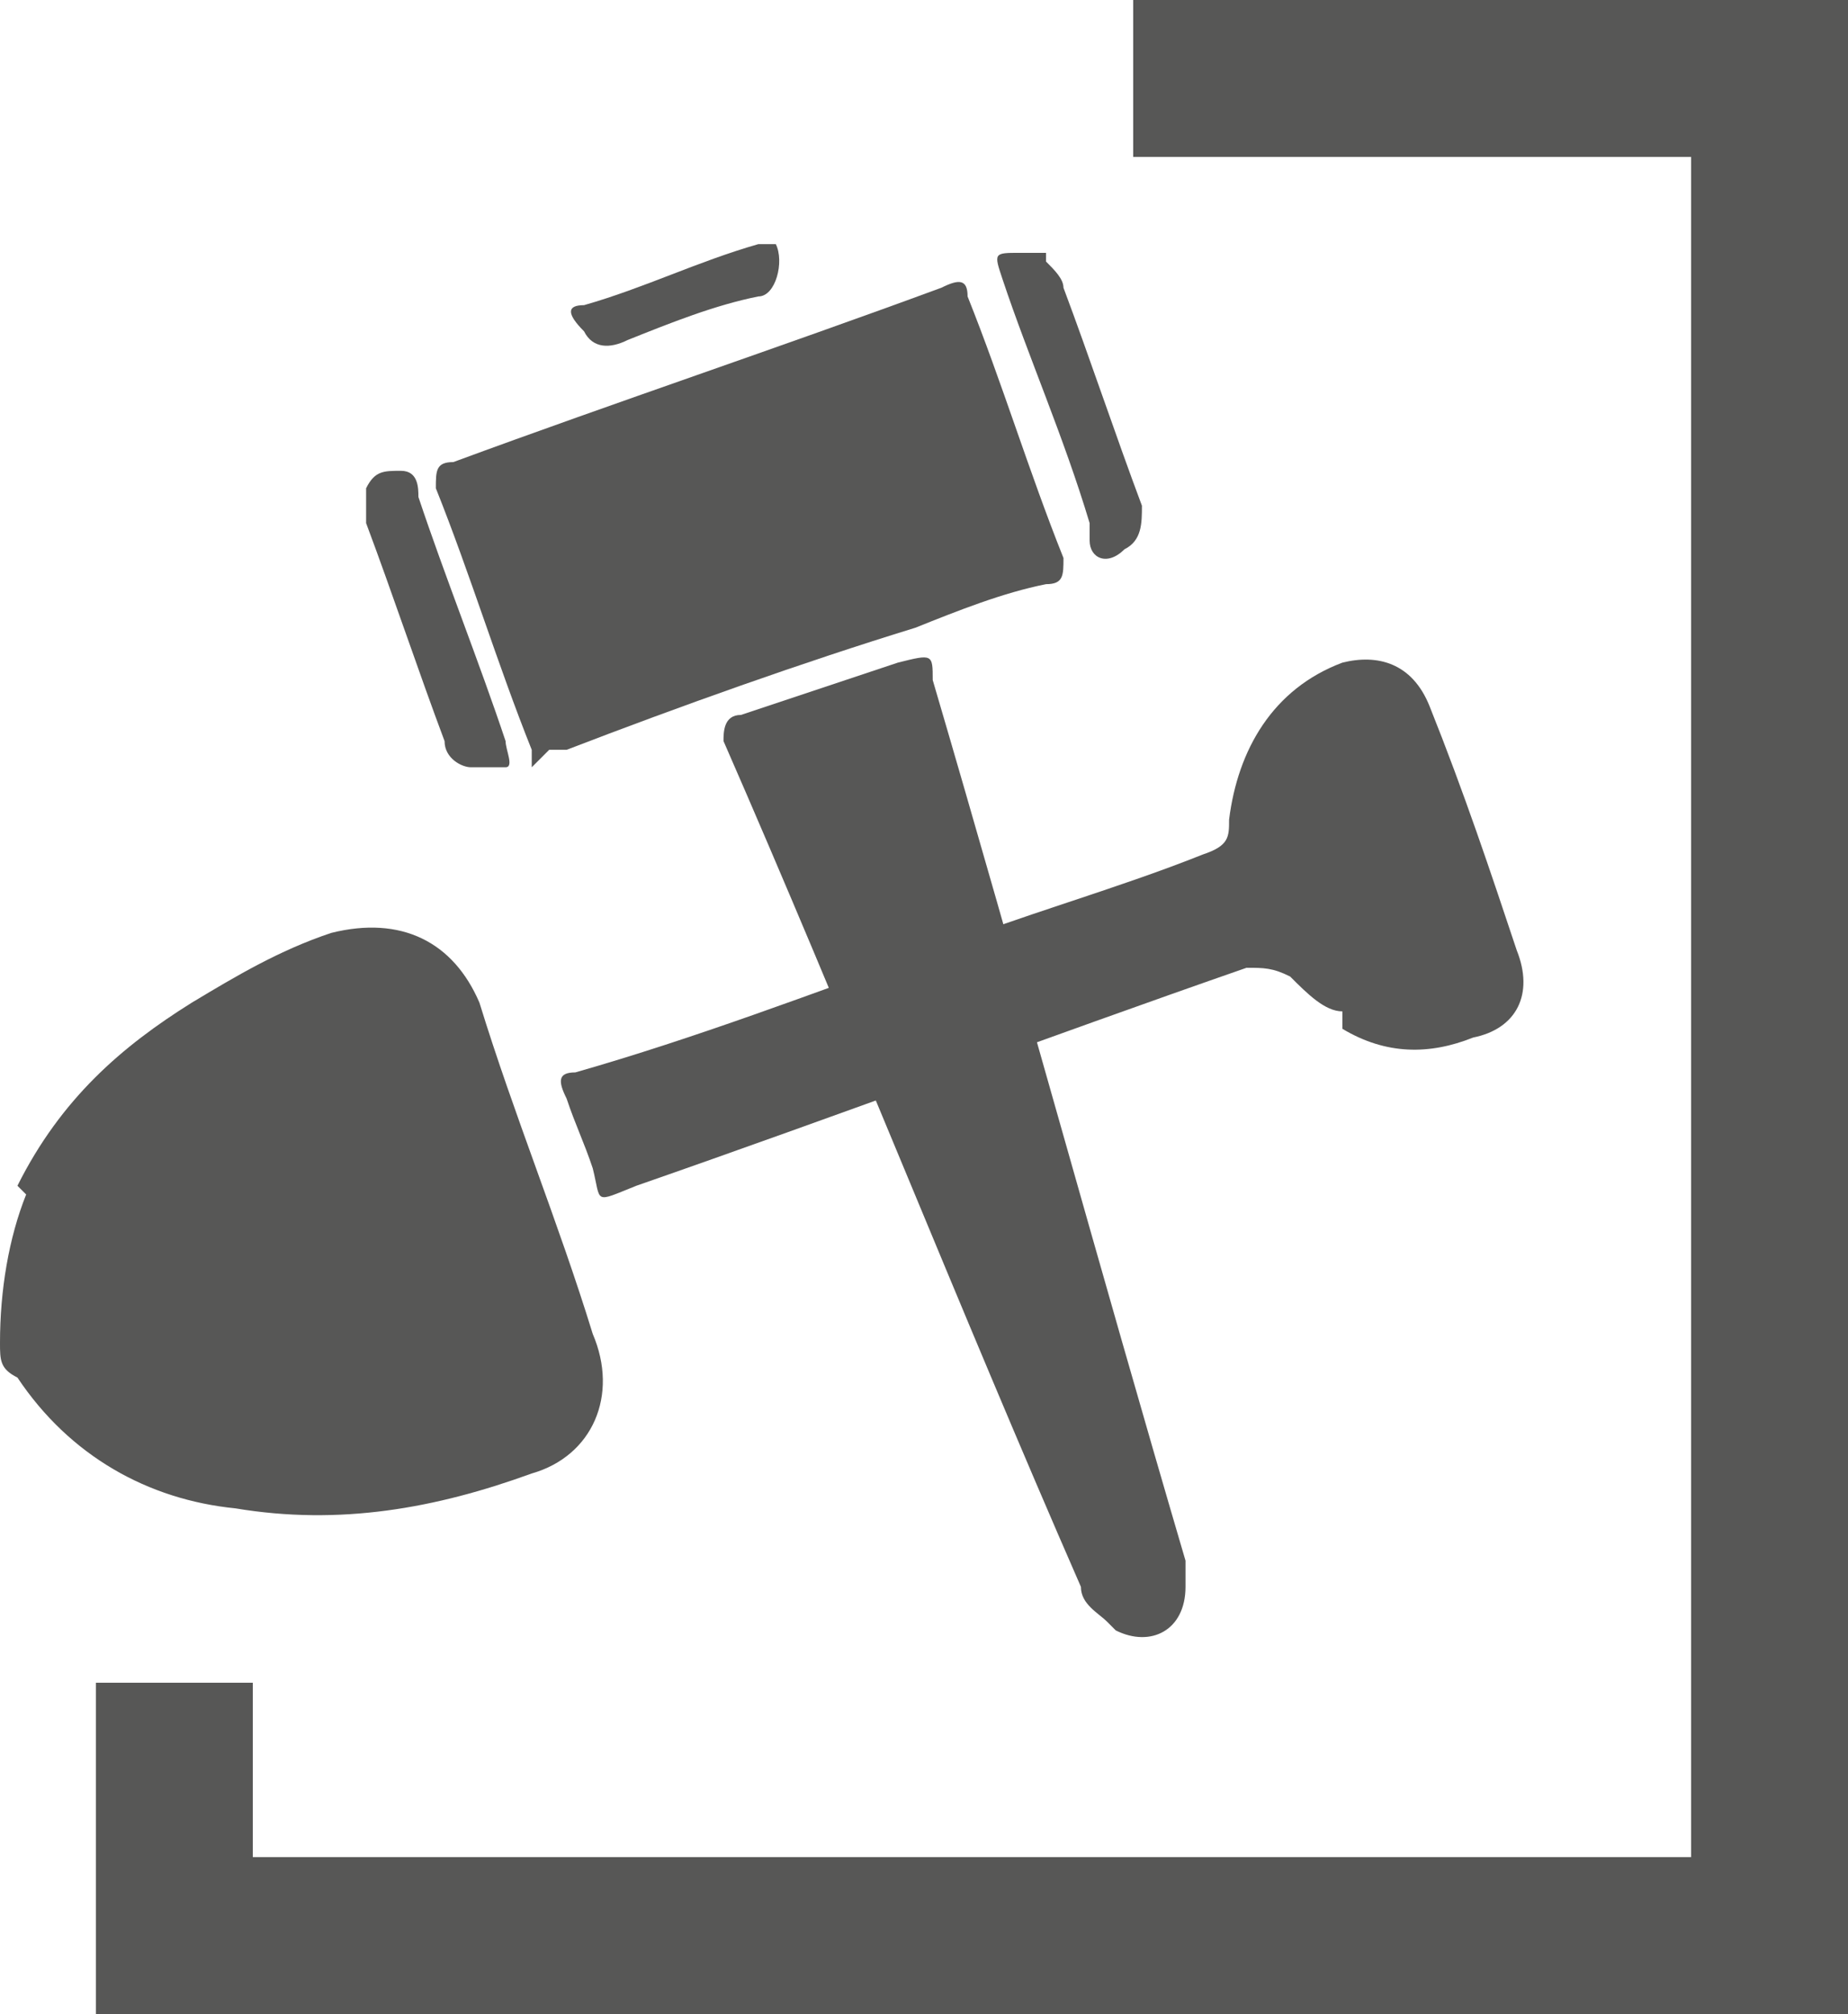
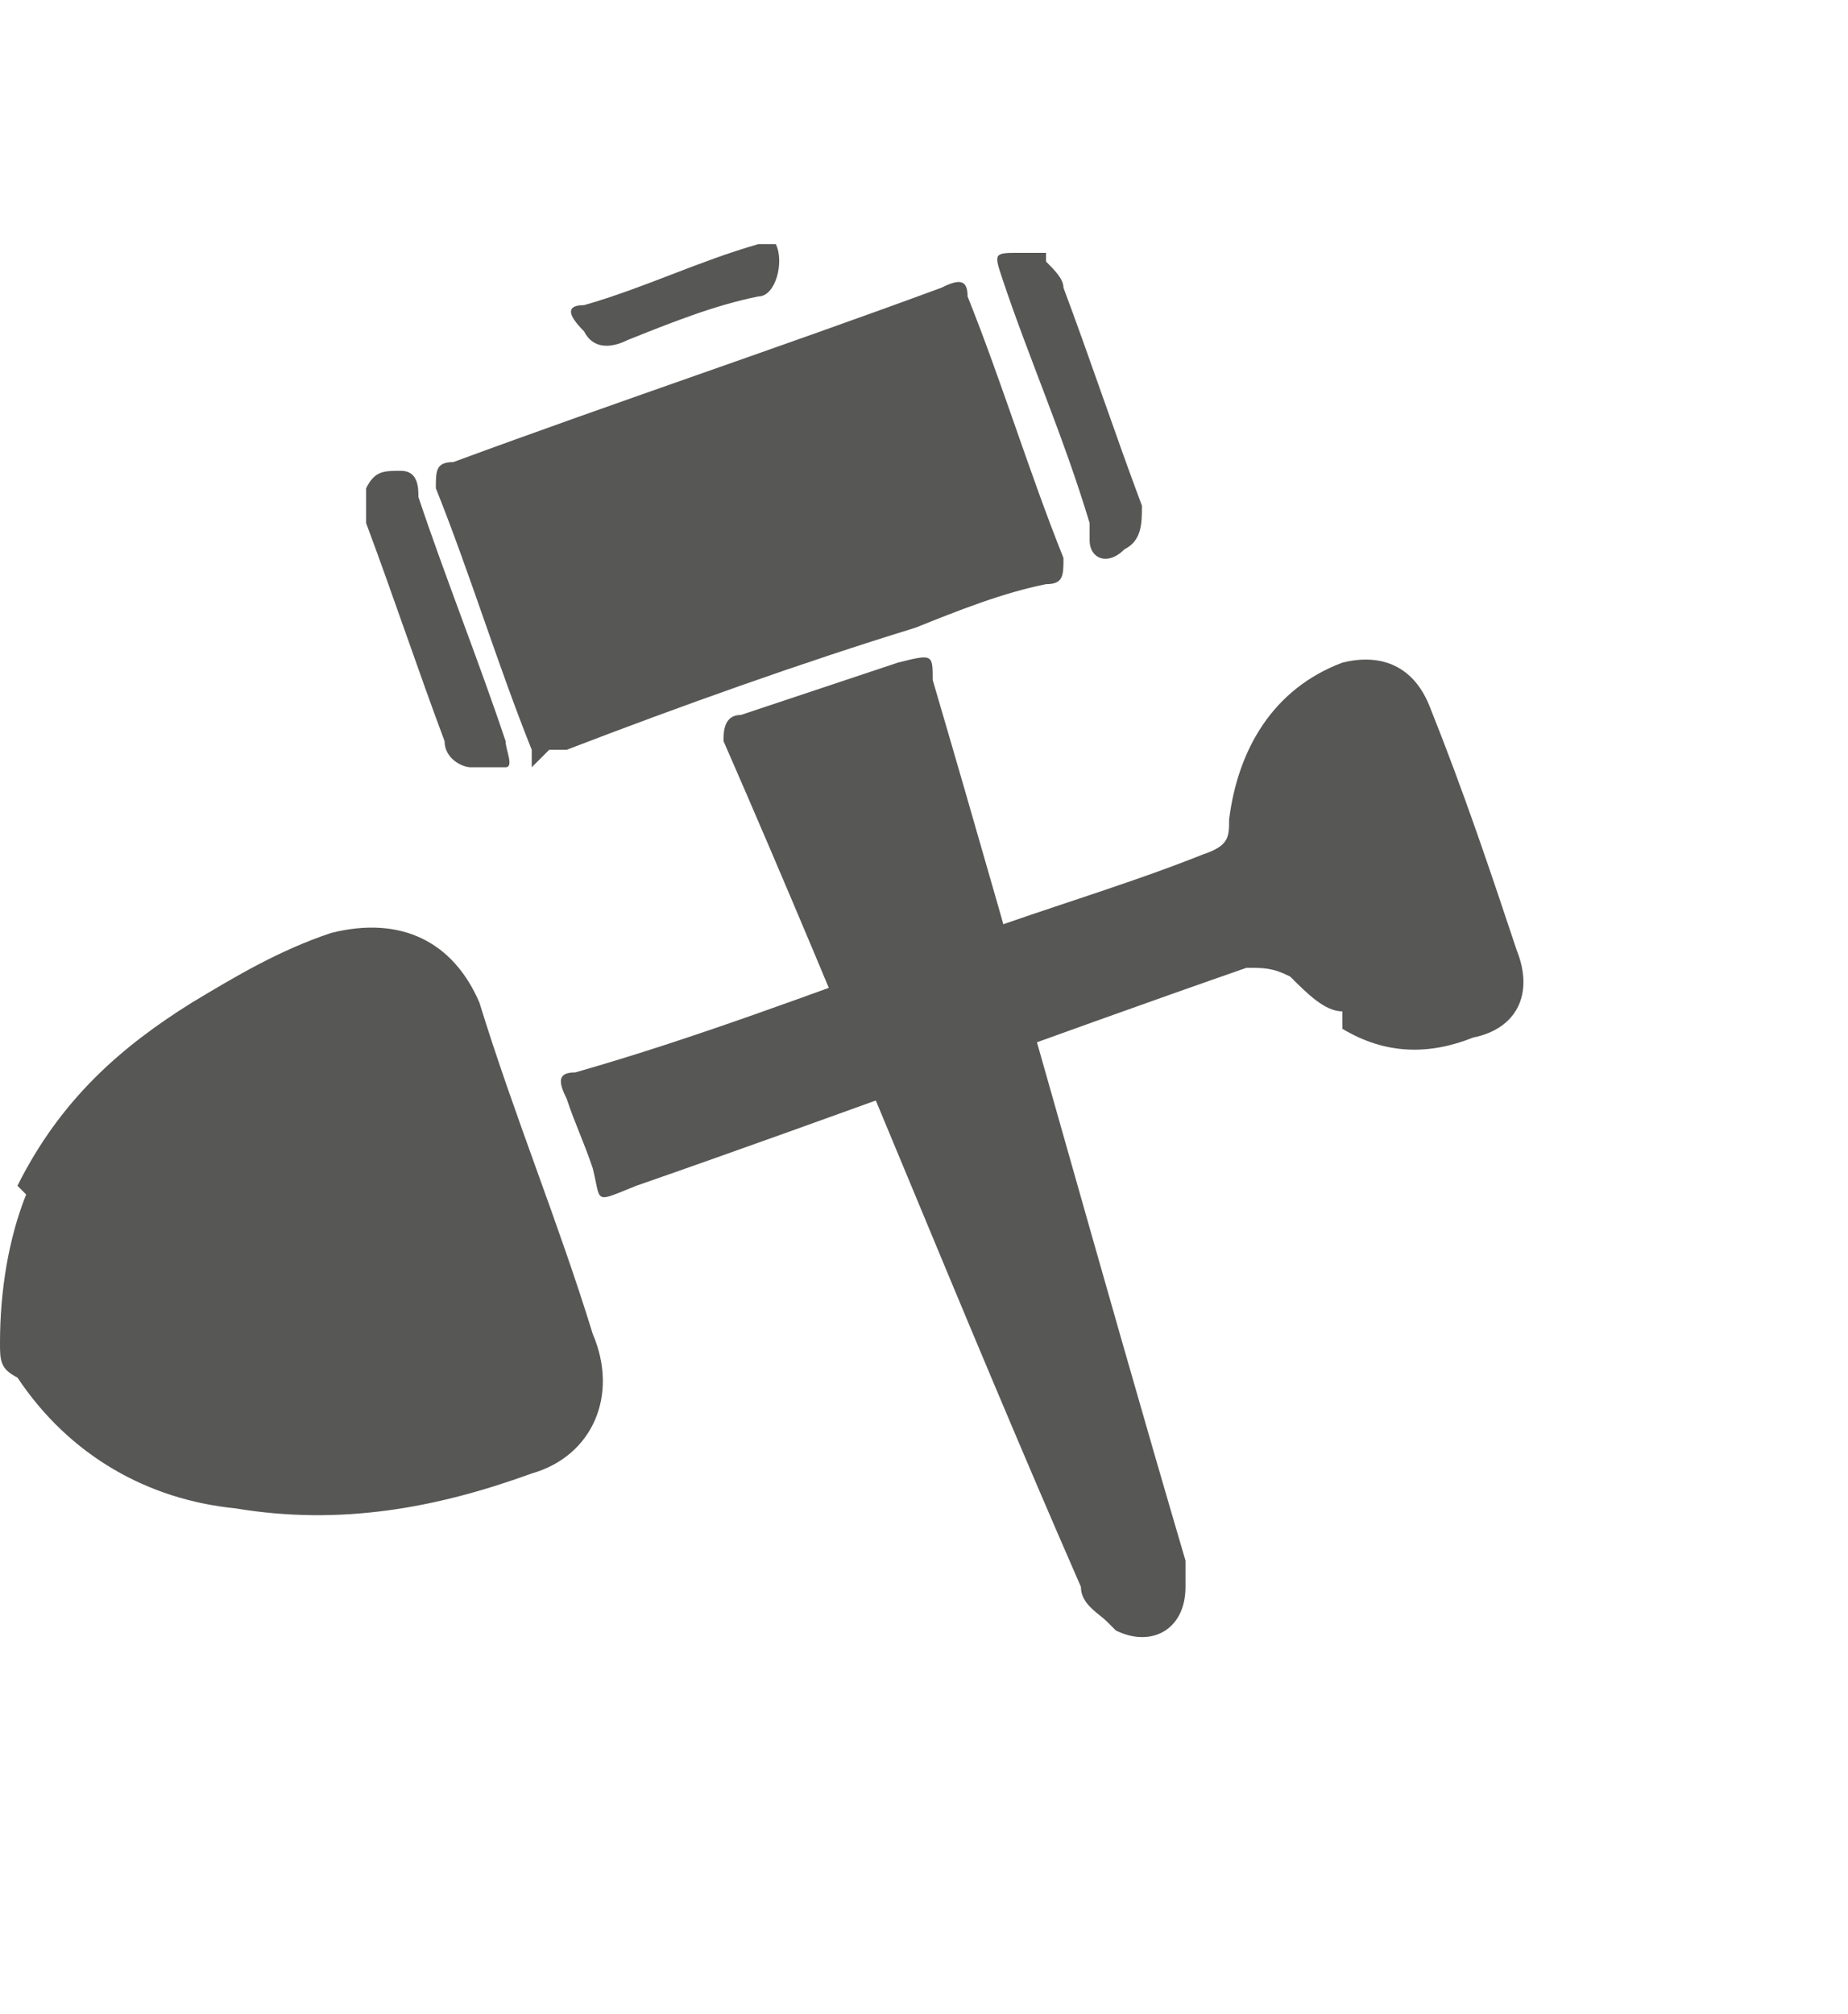
<svg xmlns="http://www.w3.org/2000/svg" version="1.1" viewBox="0 0 21.2 23.1">
  <defs>
    <style>
      .cls-1 {
        fill: #575756;
      }
    </style>
  </defs>
  <g>
    <g id="Calque_2">
      <g>
        <g>
          <g>
-             <path class="cls-1" d="M6.3,8.6c0,0,.2,0,.2,0,1.3-.5,2.7-1,4-1.4.5-.2,1-.4,1.5-.5.2,0,.2-.1.2-.3-.4-1-.7-2-1.1-3,0-.2-.1-.2-.3-.1-1.9.7-3.7,1.3-5.6,2-.2,0-.2.1-.2.3.4,1,.7,2,1.1,3,0,0,0,.1,0,.2Z" />
+             <path class="cls-1" d="M6.3,8.6c0,0,.2,0,.2,0,1.3-.5,2.7-1,4-1.4.5-.2,1-.4,1.5-.5.2,0,.2-.1.2-.3-.4-1-.7-2-1.1-3,0-.2-.1-.2-.3-.1-1.9.7-3.7,1.3-5.6,2-.2,0-.2.1-.2.3.4,1,.7,2,1.1,3,0,0,0,.1,0,.2" />
            <path class="cls-1" d="M12.8,18.7c.4.2.8,0,.8-.5,0-.1,0-.2,0-.3-1-3.4-1.9-6.7-2.9-10.1,0-.3,0-.3-.4-.2-.6.2-1.2.4-1.8.6-.2,0-.2.2-.2.3,1.4,3.2,2.7,6.5,4.1,9.7,0,.2.2.3.3.4Z" />
            <path class="cls-1" d="M4.2,5.6c0,.2,0,.3,0,.4.3.8.6,1.7.9,2.5,0,.2.2.3.3.3.1,0,.3,0,.4,0,.1,0,0-.2,0-.3-.3-.9-.7-1.9-1-2.8,0-.1,0-.3-.2-.3-.2,0-.3,0-.4.2Z" />
            <path class="cls-1" d="M12,2.9c0,0-.2,0-.3,0-.3,0-.3,0-.2.3.3.9.7,1.8,1,2.8,0,0,0,.1,0,.2,0,.2.2.3.4.1.2-.1.2-.3.2-.5-.3-.8-.6-1.7-.9-2.5,0-.1-.1-.2-.2-.3Z" />
            <path class="cls-1" d="M8.9,2.8c0,0-.1,0-.2,0-.7.2-1.3.5-2,.7-.2,0-.2.1,0,.3.1.2.3.2.5.1.5-.2,1-.4,1.5-.5.2,0,.3-.4.2-.6,0,0,0,0,0,0Z" />
          </g>
          <g>
            <path class="cls-1" d="M.3,13.7c-.2.5-.3,1.1-.3,1.7,0,.2,0,.3.2.4.6.9,1.5,1.4,2.5,1.5,1.2.2,2.3,0,3.4-.4.7-.2,1-.9.7-1.6-.4-1.3-.9-2.5-1.3-3.8-.3-.7-.9-1-1.7-.8-.6.2-1.1.5-1.6.8-.8.5-1.5,1.1-2,2.1Z" />
            <path class="cls-1" d="M15.4,11.8c.5.3,1,.3,1.5.1.5-.1.7-.5.5-1-.3-.9-.6-1.8-1-2.8-.2-.5-.6-.6-1-.5-.8.3-1.2,1-1.3,1.8,0,.2,0,.3-.3.4-1,.4-2.1.7-3.1,1.1-1.4.5-2.7,1-4.1,1.4-.2,0-.2.1-.1.3.1.3.2.5.3.8.1.4,0,.4.5.2,2.3-.8,4.7-1.7,7-2.5.2,0,.3,0,.5.1.2.2.4.4.6.4Z" />
          </g>
        </g>
-         <polygon class="cls-1" points="21.2 23.1 1.1 23.1 1.1 19.3 2.9 19.3 2.9 21.3 19.4 21.3 19.4 1.8 13 1.8 13 0 21.2 0 21.2 23.1" />
      </g>
    </g>
  </g>
</svg>